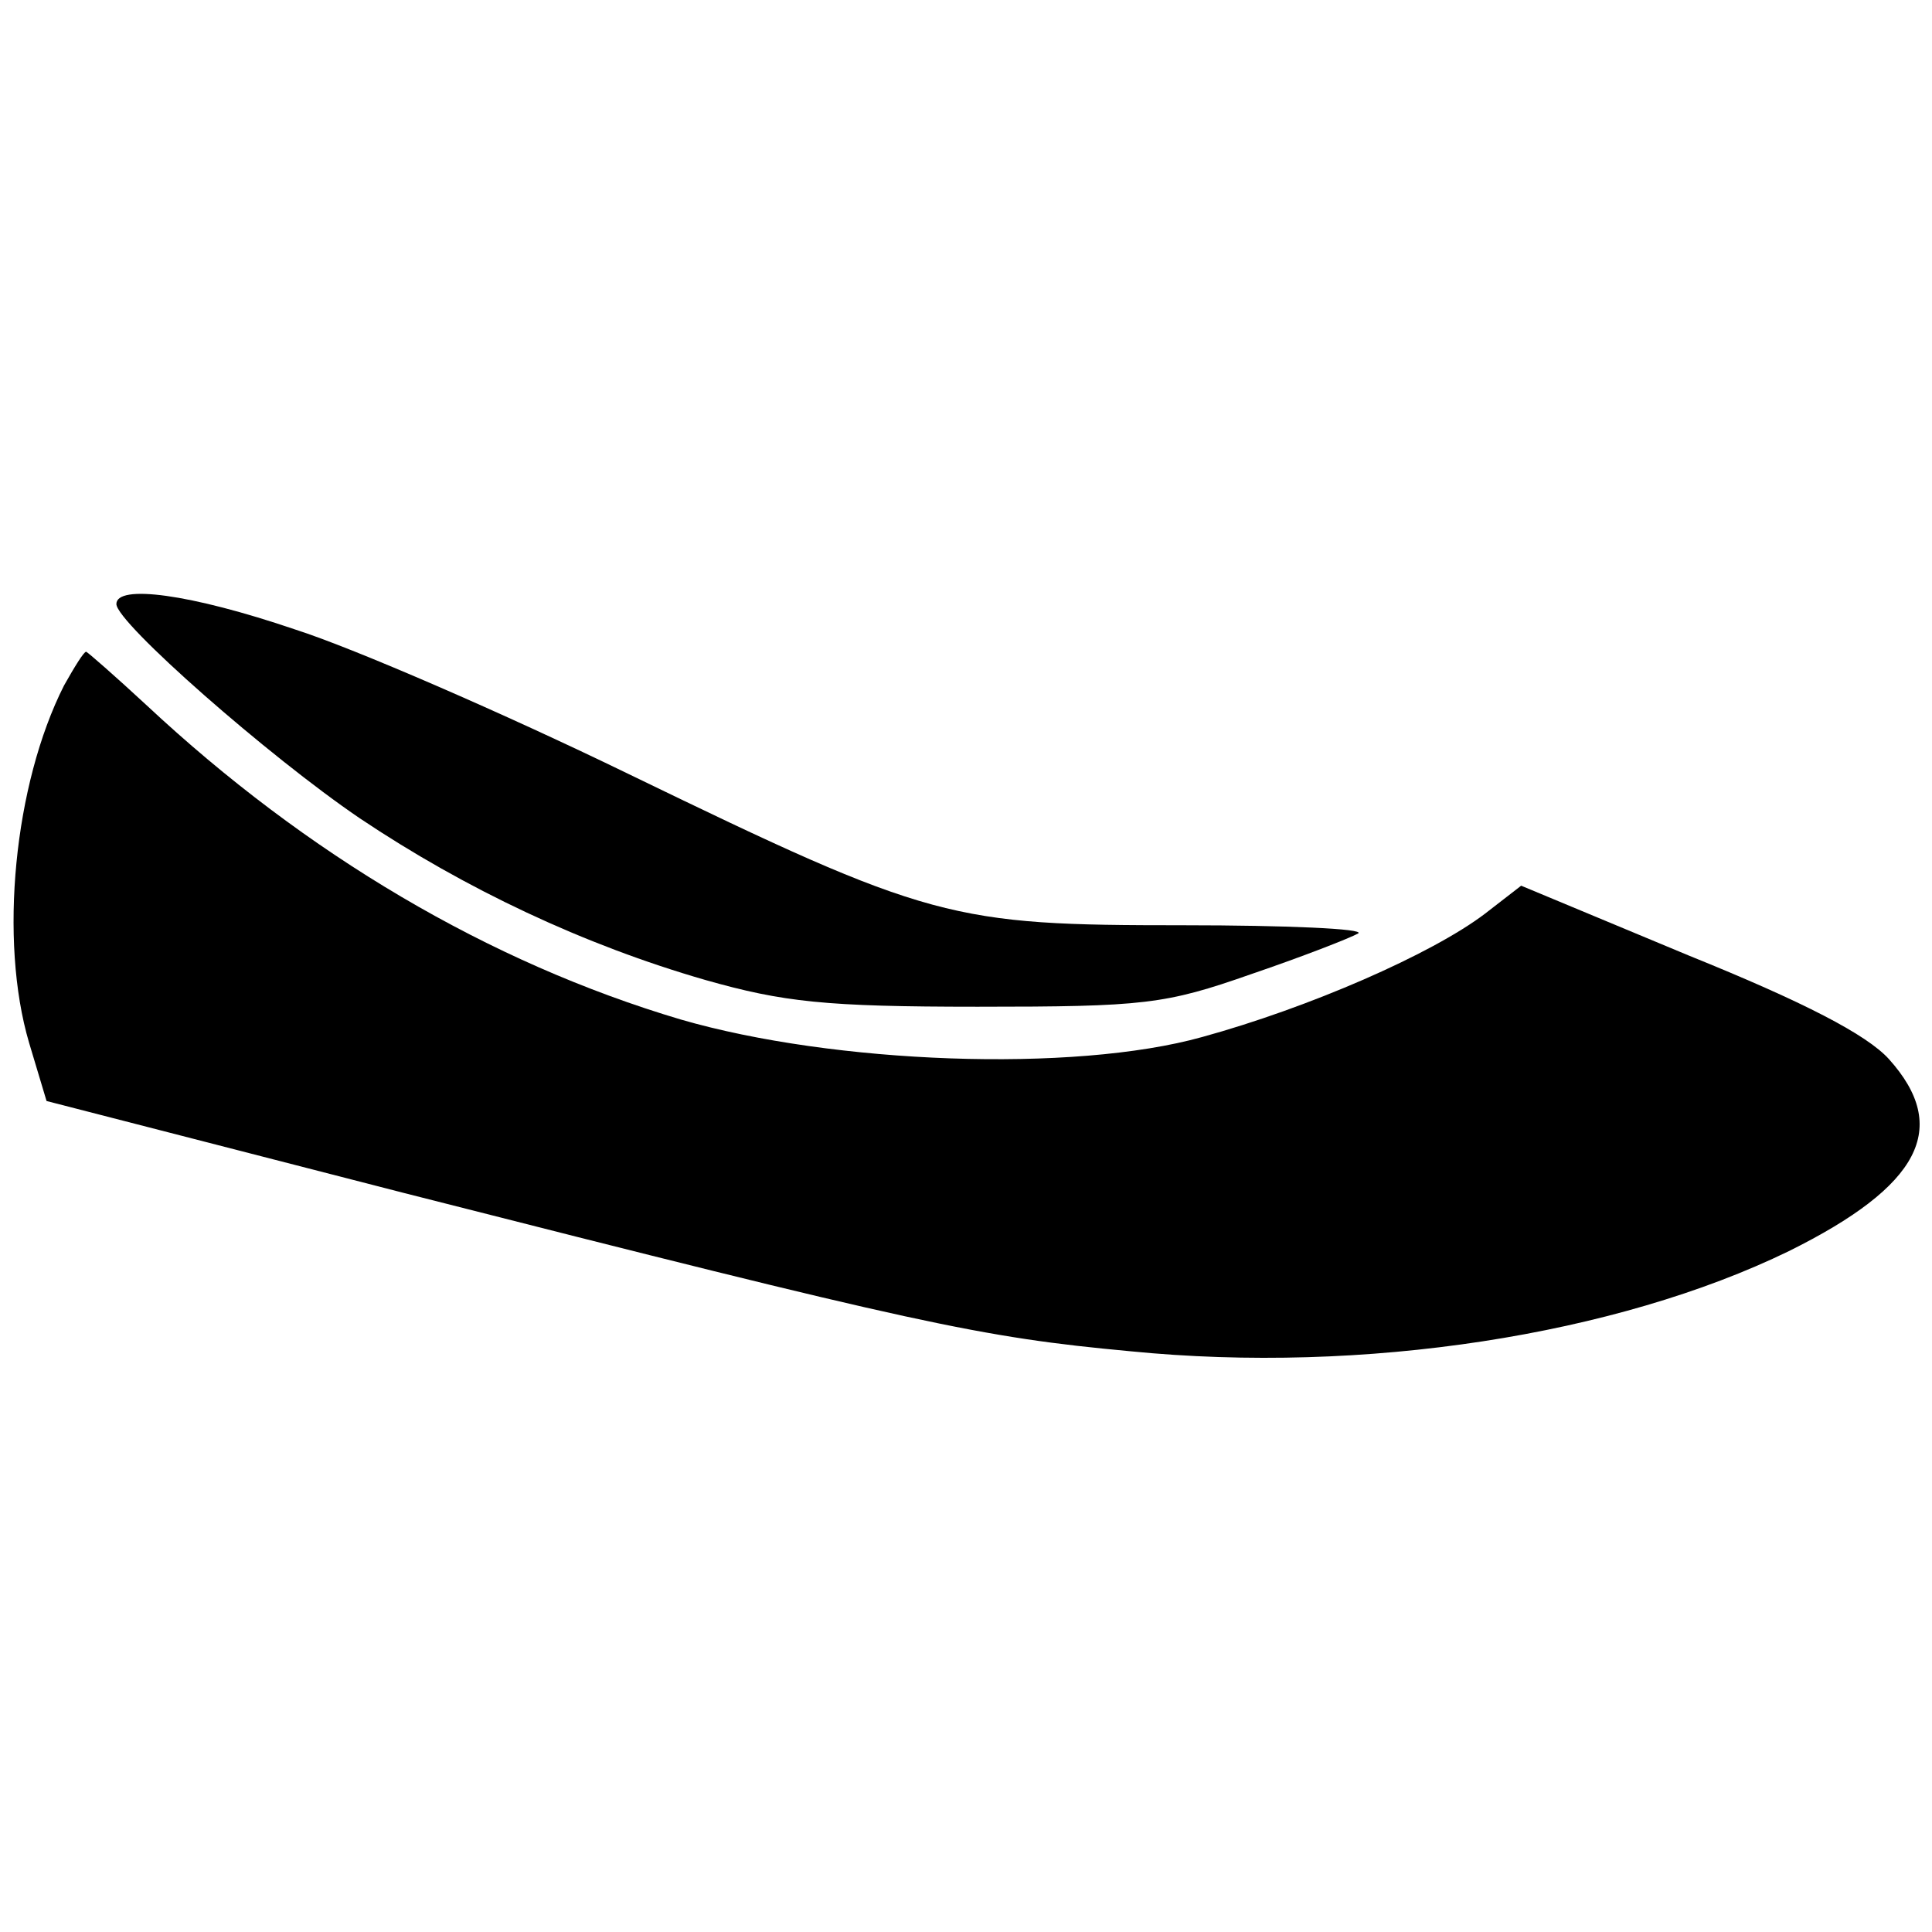
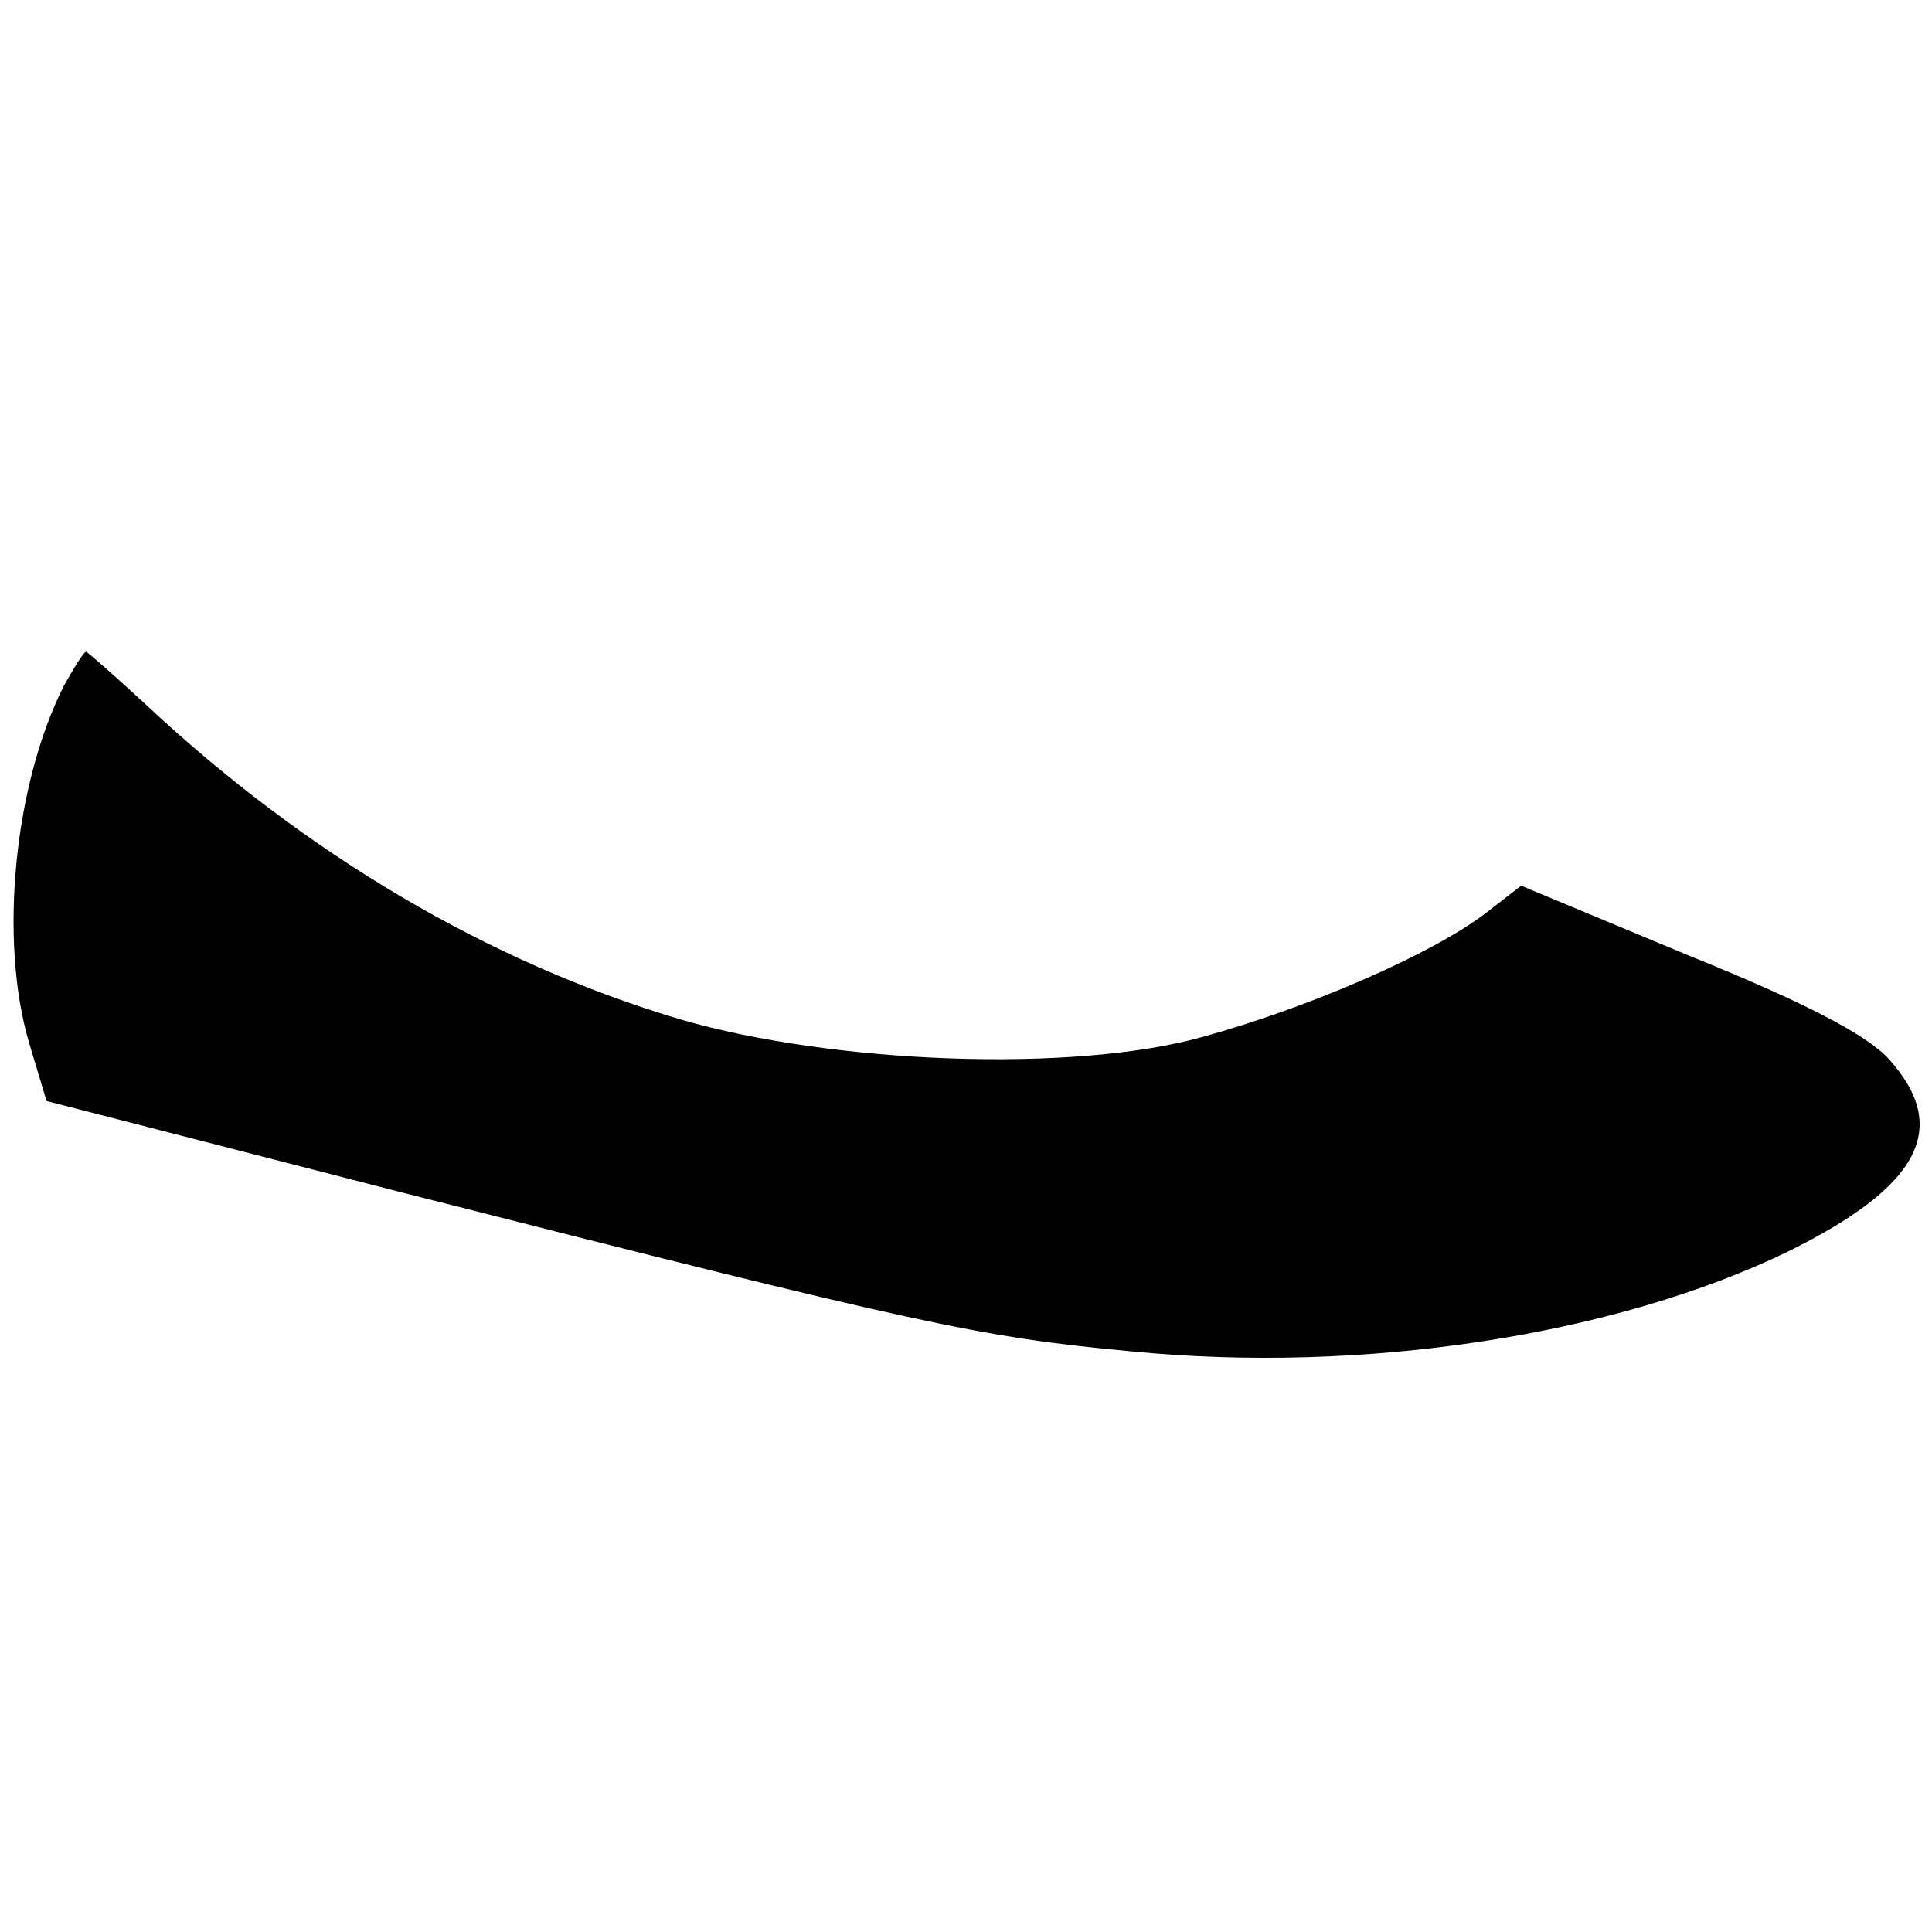
<svg xmlns="http://www.w3.org/2000/svg" version="1.0" width="166pt" height="166pt" viewBox="0 0 166 166" preserveAspectRatio="xMidYMid meet">
  <g transform="translate(0,166) scale(0.1,-0.1)" fill="#000000" stroke="none">
-     <path d="M100 1141 c0 -16 131 -131 209 -184 91 -61 193 -109 297 -139 67 -19 103 -23 234 -23 143 0 161 2 235 28 44 15 85 31 92 35 6 4 -62 7 -150 7 -200 0 -217 4 -477 130 -107 52 -236 108 -286 124 -91 31 -154 39 -154 22z" />
    <path d="M55 1071 c-43 -85 -56 -219 -30 -307 l15 -50 307 -79 c444 -113 495 -124 624 -136 201 -20 418 14 566 86 113 56 139 106 86 165 -19 21 -73 49 -172 89 l-144 60 -31 -24 c-46 -35 -152 -81 -243 -106 -111 -31 -317 -23 -448 15 -165 49 -322 142 -459 270 -27 25 -51 46 -52 46 -2 0 -10 -13 -19 -29z" />
  </g>
</svg>